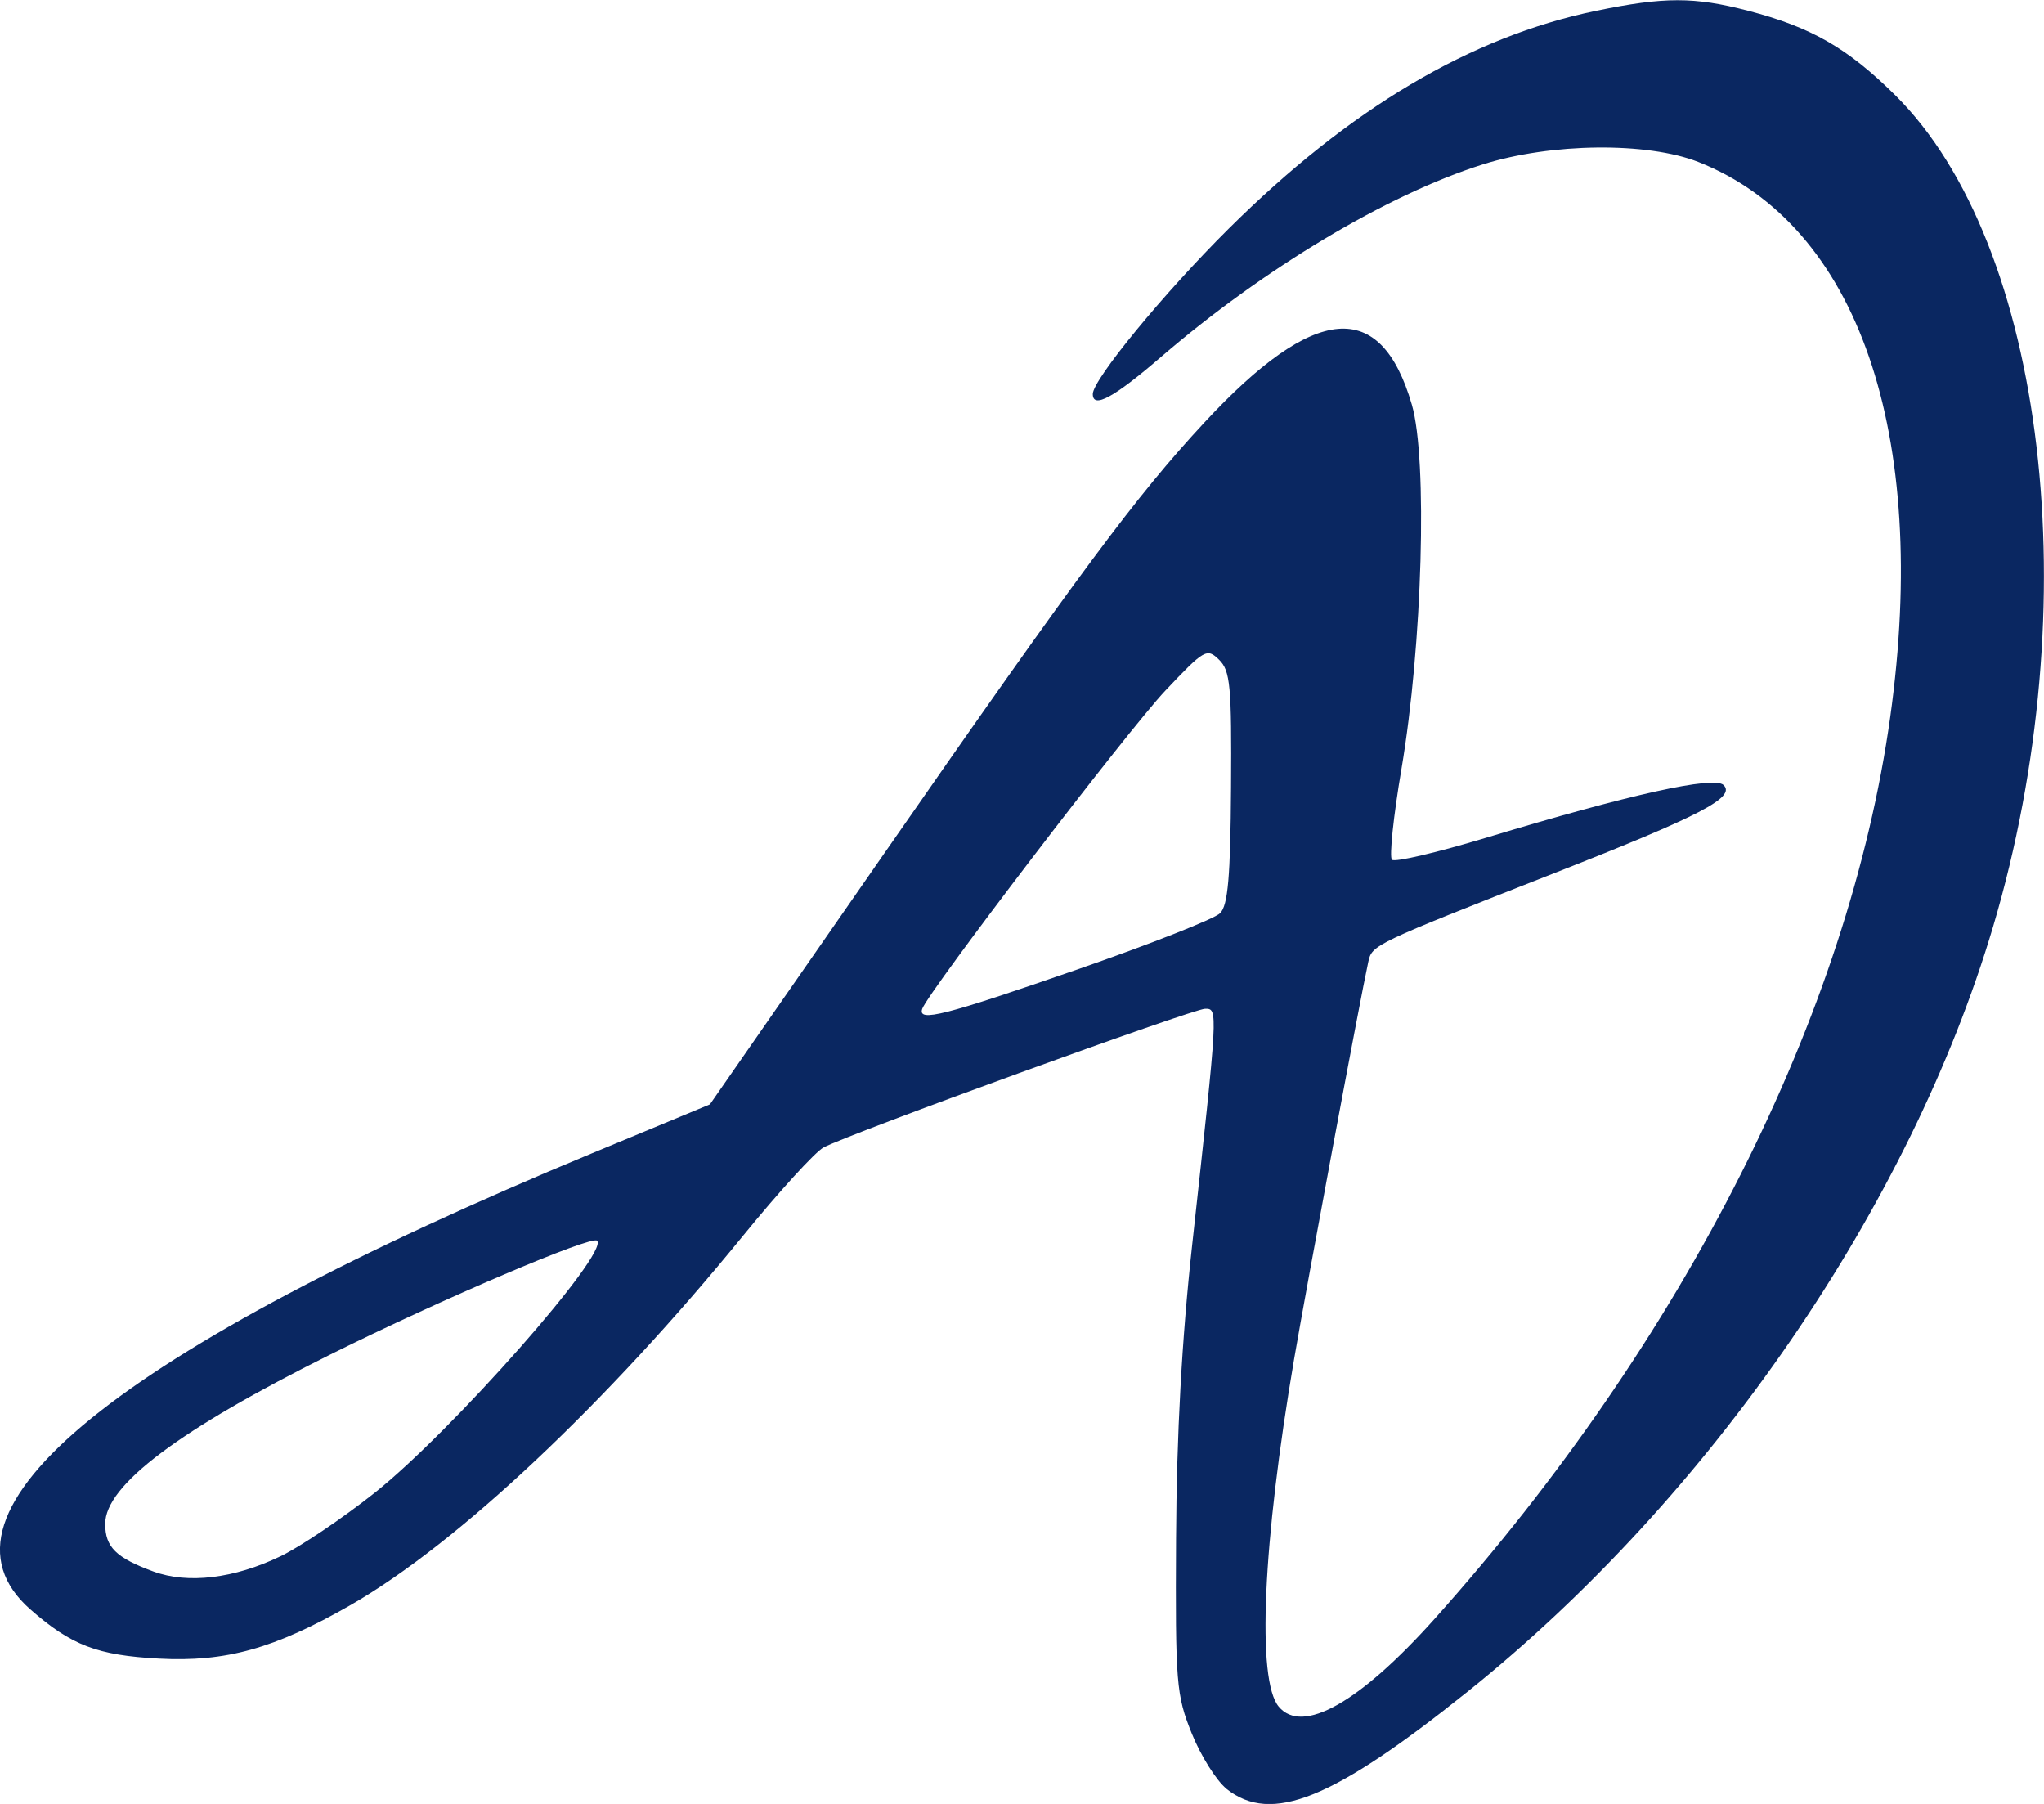
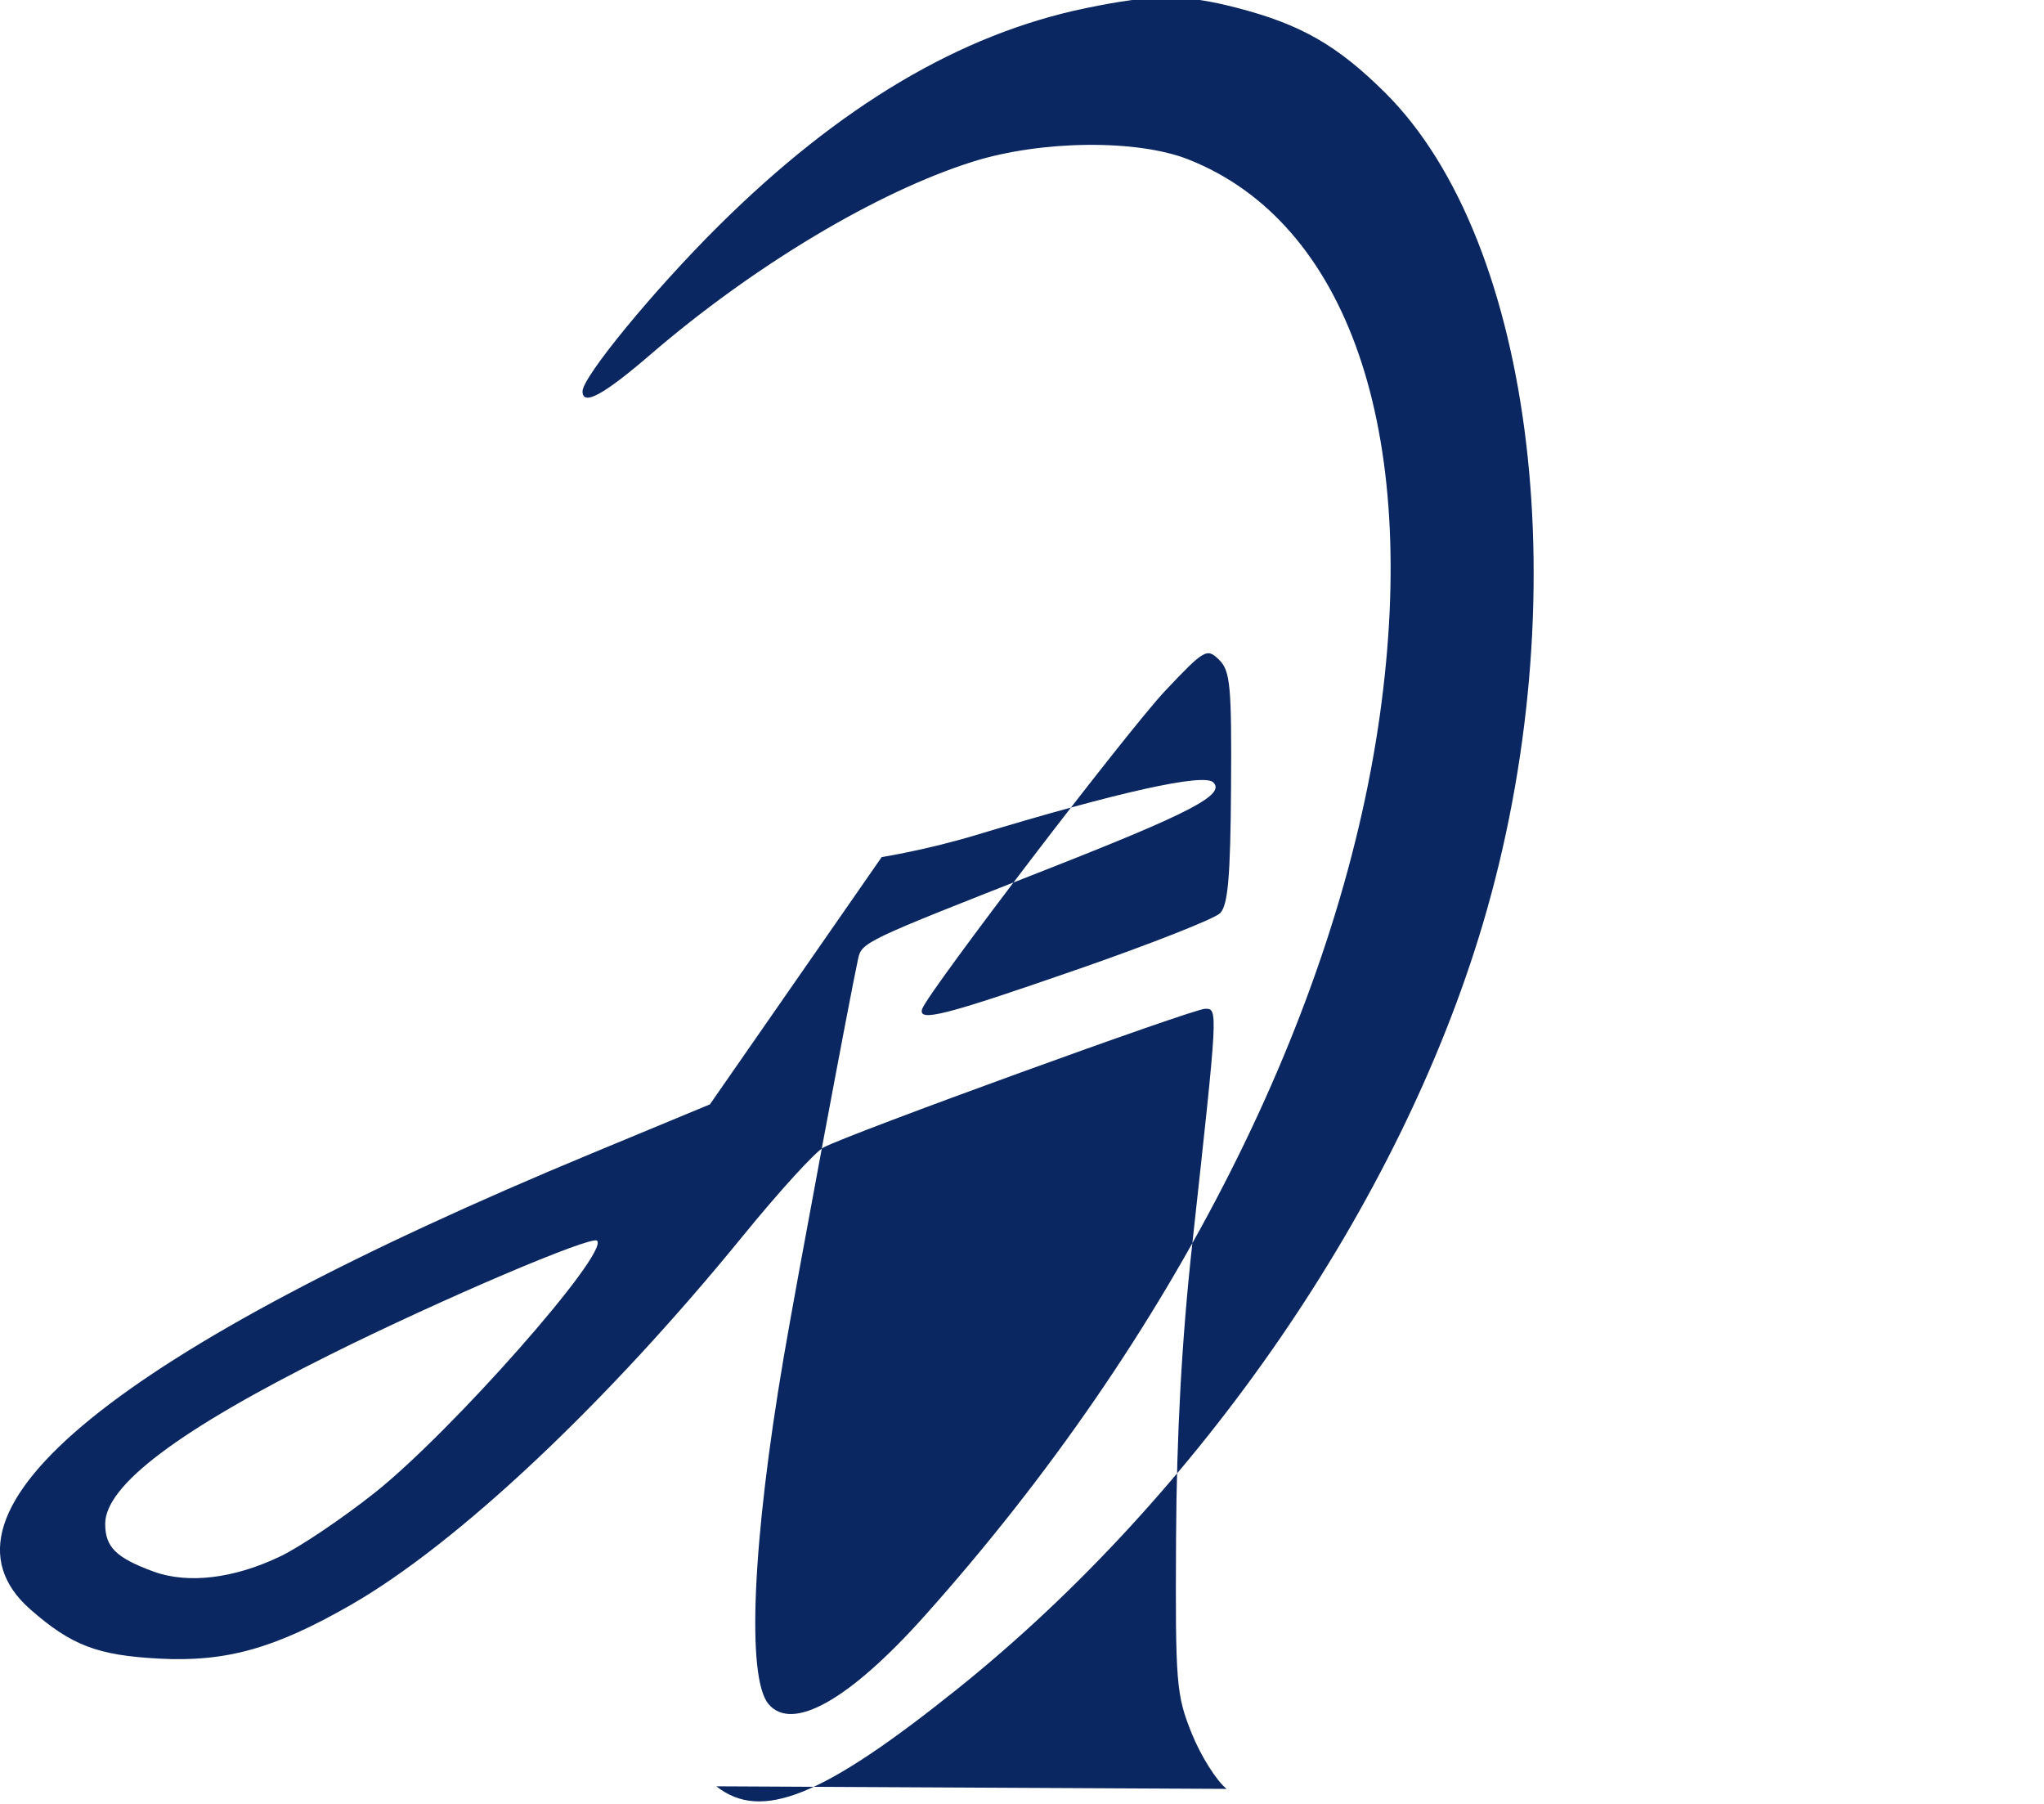
<svg xmlns="http://www.w3.org/2000/svg" width="182.78" height="161.28" version="1.1" viewBox="0 0 48.362 42.671">
-   <path d="m29.023 42.316c-0.239-0.188-0.611-0.779-0.826-1.312-0.368-0.914-0.389-1.179-0.371-4.611 0.013-2.459 0.136-4.713 0.381-6.943 0.616-5.615 0.614-5.588 0.307-5.588-0.286 0-8.414 2.953-9.028 3.28-0.198 0.105-1.053 1.043-1.901 2.084-3.234 3.971-6.766 7.295-9.29 8.741-1.797 1.03-2.95 1.352-4.536 1.267-1.457-0.078-2.071-0.313-3.041-1.164-2.642-2.32 2.046-6.126 13.285-10.788l2.794-1.159 4.064-5.849c4.695-6.758 6.023-8.545 7.638-10.284 2.612-2.813 4.171-2.946 4.906-0.418 0.376 1.293 0.25 5.691-0.246 8.617-0.19 1.117-0.291 2.083-0.225 2.148s1.072-0.171 2.236-0.523c3.386-1.024 5.388-1.468 5.611-1.244 0.291 0.291-0.537 0.722-3.997 2.08-4.282 1.681-4.321 1.699-4.409 2.099-0.187 0.848-1.455 7.64-1.758 9.413-0.741 4.343-0.885 7.578-0.363 8.207 0.559 0.673 1.913-0.09 3.692-2.078 5.908-6.604 9.798-14.304 10.778-21.332 0.936-6.711-0.768-11.641-4.537-13.127-1.215-0.479-3.484-0.454-5.102 0.056-2.261 0.713-5.184 2.462-7.62 4.559-1.113 0.959-1.609 1.227-1.609 0.872 0-0.341 1.693-2.4 3.216-3.911 2.868-2.846 5.724-4.54 8.689-5.153 1.615-0.334 2.324-0.334 3.594-4e-3 1.502 0.391 2.359 0.883 3.484 1.997 3.571 3.538 4.577 12.068 2.319 19.669-1.967 6.622-6.688 13.494-12.434 18.099-3.188 2.554-4.637 3.14-5.702 2.302zm-22.385-5.503c0.466-0.224 1.466-0.898 2.223-1.498 1.82-1.442 5.557-5.677 5.266-5.967-0.13-0.13-3.688 1.387-6.304 2.689-3.591 1.787-5.334 3.098-5.334 4.01 0 0.549 0.256 0.802 1.141 1.127 0.814 0.299 1.91 0.168 3.007-0.361zm18.837-13.876c1.734-0.602 3.261-1.203 3.393-1.336 0.186-0.186 0.245-0.856 0.259-2.97 0.016-2.408-0.017-2.764-0.283-3.025-0.288-0.282-0.346-0.249-1.273 0.732-0.882 0.933-5.616 7.129-5.751 7.527-0.108 0.32 0.523 0.159 3.654-0.928z" fill="#0a2761" />
+   <path d="m29.023 42.316c-0.239-0.188-0.611-0.779-0.826-1.312-0.368-0.914-0.389-1.179-0.371-4.611 0.013-2.459 0.136-4.713 0.381-6.943 0.616-5.615 0.614-5.588 0.307-5.588-0.286 0-8.414 2.953-9.028 3.28-0.198 0.105-1.053 1.043-1.901 2.084-3.234 3.971-6.766 7.295-9.29 8.741-1.797 1.03-2.95 1.352-4.536 1.267-1.457-0.078-2.071-0.313-3.041-1.164-2.642-2.32 2.046-6.126 13.285-10.788l2.794-1.159 4.064-5.849s1.072-0.171 2.236-0.523c3.386-1.024 5.388-1.468 5.611-1.244 0.291 0.291-0.537 0.722-3.997 2.08-4.282 1.681-4.321 1.699-4.409 2.099-0.187 0.848-1.455 7.64-1.758 9.413-0.741 4.343-0.885 7.578-0.363 8.207 0.559 0.673 1.913-0.09 3.692-2.078 5.908-6.604 9.798-14.304 10.778-21.332 0.936-6.711-0.768-11.641-4.537-13.127-1.215-0.479-3.484-0.454-5.102 0.056-2.261 0.713-5.184 2.462-7.62 4.559-1.113 0.959-1.609 1.227-1.609 0.872 0-0.341 1.693-2.4 3.216-3.911 2.868-2.846 5.724-4.54 8.689-5.153 1.615-0.334 2.324-0.334 3.594-4e-3 1.502 0.391 2.359 0.883 3.484 1.997 3.571 3.538 4.577 12.068 2.319 19.669-1.967 6.622-6.688 13.494-12.434 18.099-3.188 2.554-4.637 3.14-5.702 2.302zm-22.385-5.503c0.466-0.224 1.466-0.898 2.223-1.498 1.82-1.442 5.557-5.677 5.266-5.967-0.13-0.13-3.688 1.387-6.304 2.689-3.591 1.787-5.334 3.098-5.334 4.01 0 0.549 0.256 0.802 1.141 1.127 0.814 0.299 1.91 0.168 3.007-0.361zm18.837-13.876c1.734-0.602 3.261-1.203 3.393-1.336 0.186-0.186 0.245-0.856 0.259-2.97 0.016-2.408-0.017-2.764-0.283-3.025-0.288-0.282-0.346-0.249-1.273 0.732-0.882 0.933-5.616 7.129-5.751 7.527-0.108 0.32 0.523 0.159 3.654-0.928z" fill="#0a2761" />
</svg>